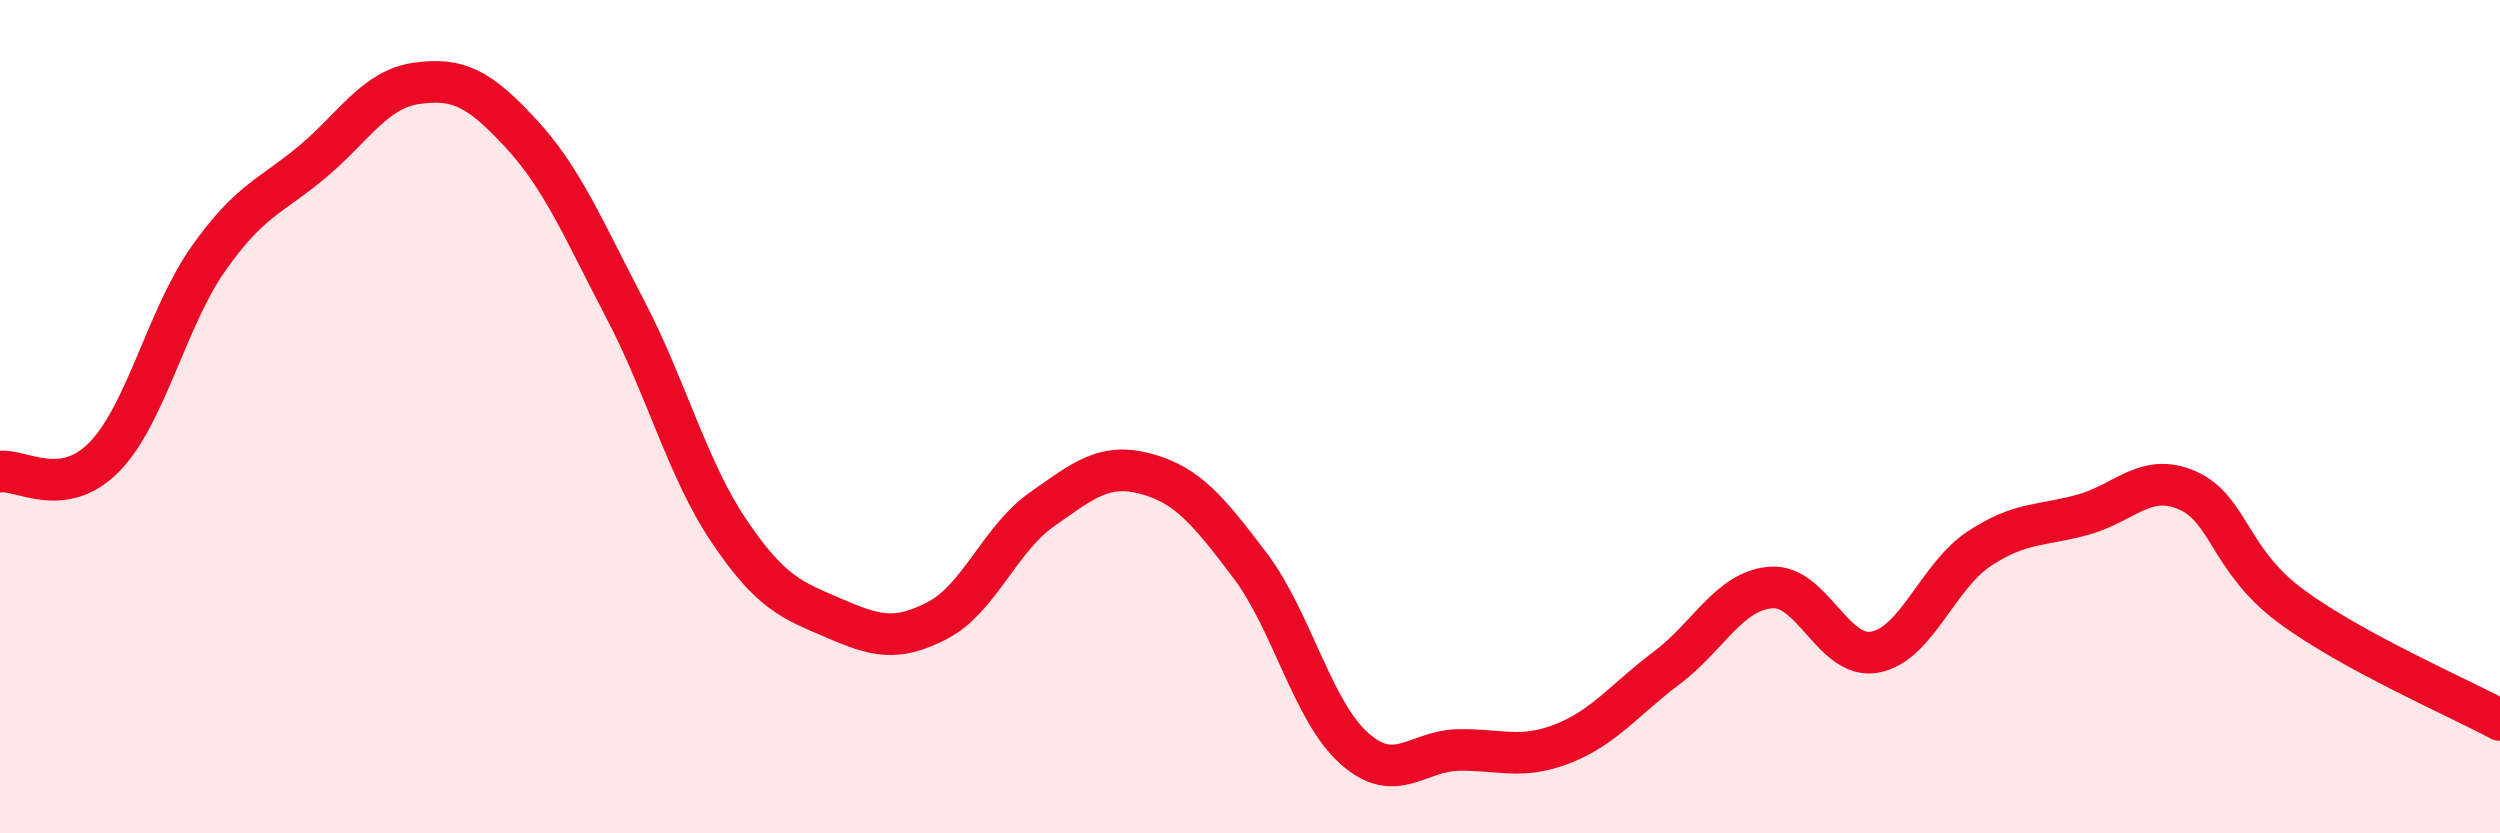
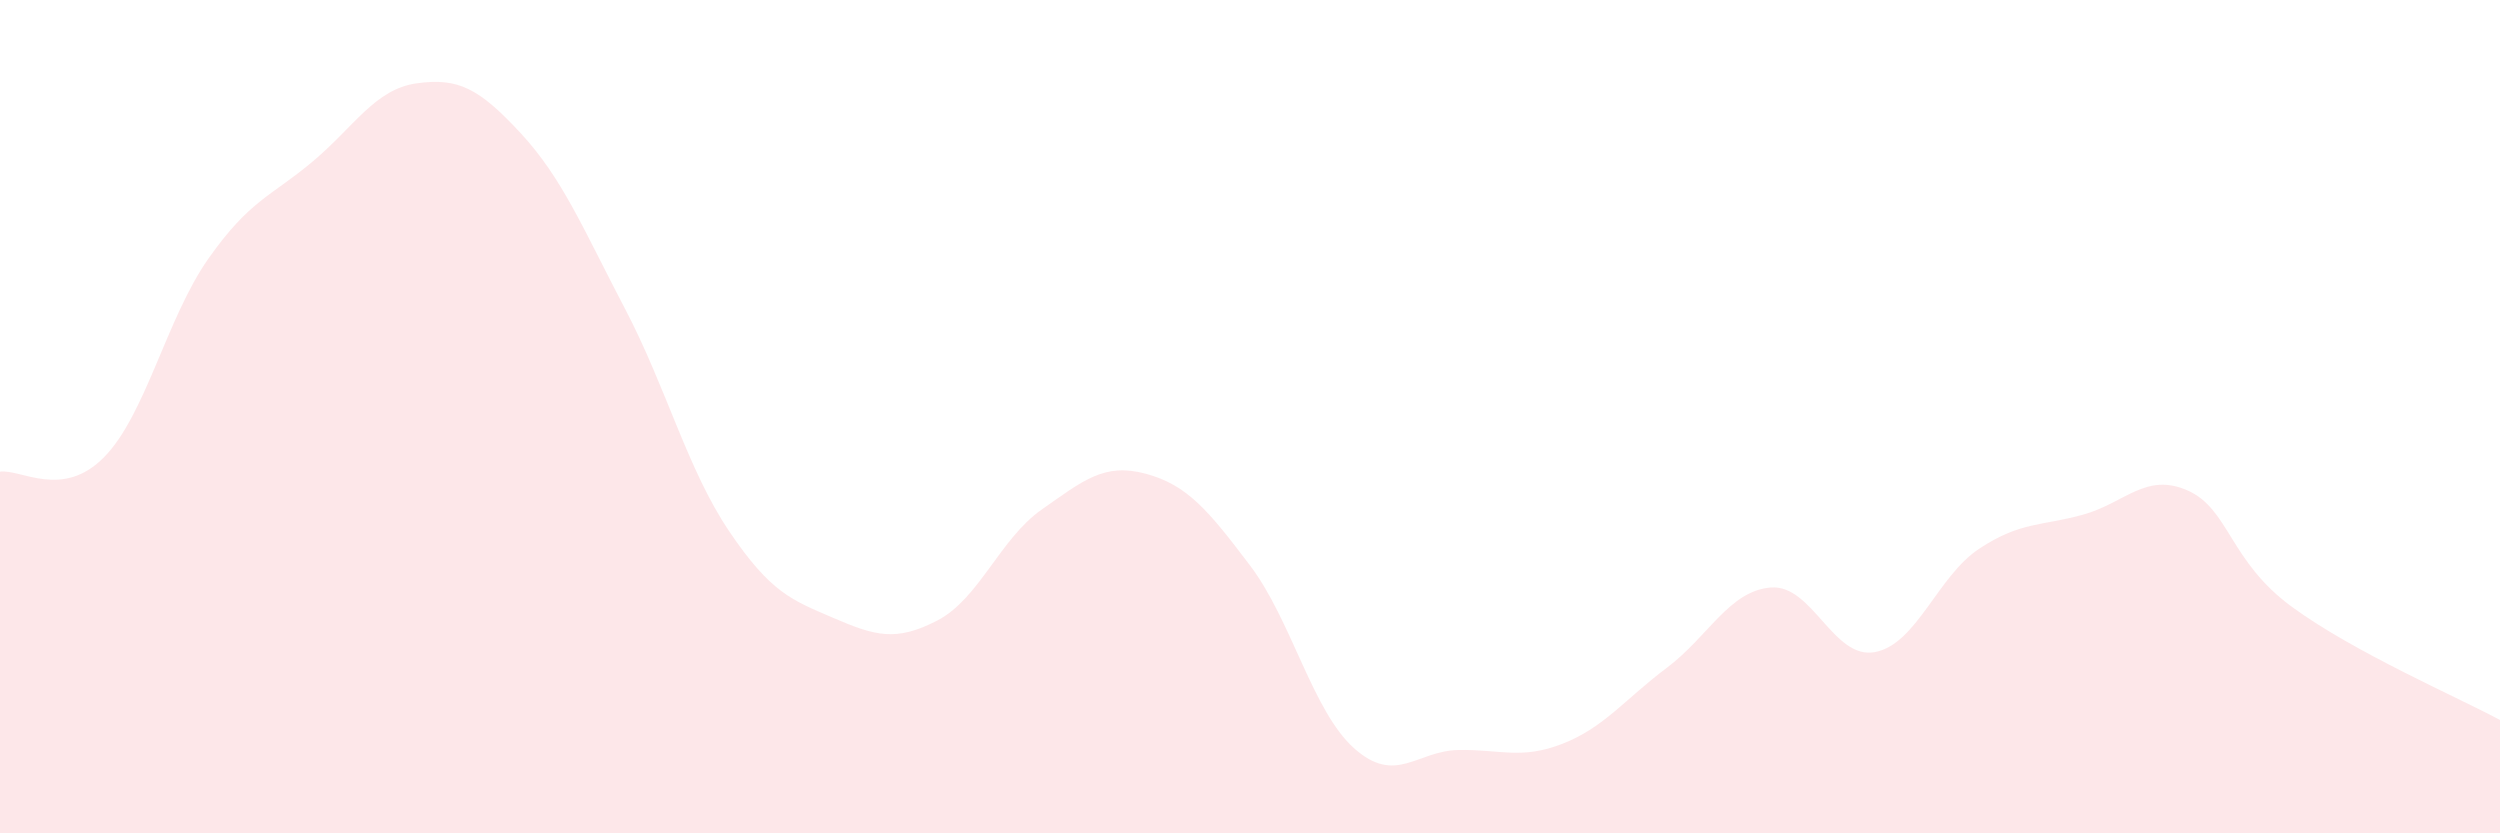
<svg xmlns="http://www.w3.org/2000/svg" width="60" height="20" viewBox="0 0 60 20">
  <path d="M 0,11.32 C 0.5,11.25 1.5,11.99 2.5,10.97 C 3.5,9.95 4,7.63 5,6.21 C 6,4.79 6.5,4.72 7.5,3.88 C 8.5,3.04 9,2.14 10,2 C 11,1.86 11.5,2.12 12.5,3.2 C 13.5,4.28 14,5.5 15,7.41 C 16,9.32 16.5,11.27 17.5,12.75 C 18.5,14.23 19,14.4 20,14.83 C 21,15.26 21.5,15.41 22.5,14.89 C 23.5,14.37 24,12.93 25,12.23 C 26,11.53 26.5,11.1 27.5,11.37 C 28.5,11.64 29,12.25 30,13.57 C 31,14.89 31.5,17.07 32.5,17.96 C 33.5,18.85 34,18.02 35,18 C 36,17.98 36.5,18.24 37.5,17.85 C 38.5,17.46 39,16.78 40,16.03 C 41,15.28 41.5,14.18 42.5,14.1 C 43.5,14.02 44,15.84 45,15.65 C 46,15.46 46.5,13.83 47.5,13.17 C 48.5,12.51 49,12.63 50,12.35 C 51,12.07 51.5,11.33 52.5,11.77 C 53.5,12.21 53.5,13.46 55,14.56 C 56.5,15.66 59,16.74 60,17.28L60 20L0 20Z" fill="#EB0A25" opacity="0.1" stroke-linecap="round" stroke-linejoin="round" />
-   <path d="M 0,11.32 C 0.5,11.25 1.5,11.99 2.5,10.97 C 3.5,9.95 4,7.63 5,6.21 C 6,4.79 6.5,4.72 7.5,3.88 C 8.5,3.04 9,2.14 10,2 C 11,1.86 11.5,2.12 12.5,3.2 C 13.5,4.28 14,5.5 15,7.41 C 16,9.32 16.5,11.27 17.5,12.75 C 18.5,14.23 19,14.4 20,14.83 C 21,15.26 21.5,15.41 22.5,14.89 C 23.5,14.37 24,12.93 25,12.23 C 26,11.53 26.5,11.1 27.5,11.37 C 28.5,11.64 29,12.25 30,13.57 C 31,14.89 31.5,17.07 32.5,17.96 C 33.5,18.85 34,18.02 35,18 C 36,17.98 36.5,18.24 37.5,17.85 C 38.5,17.46 39,16.78 40,16.03 C 41,15.28 41.5,14.18 42.5,14.1 C 43.5,14.02 44,15.84 45,15.65 C 46,15.46 46.5,13.83 47.5,13.17 C 48.5,12.51 49,12.63 50,12.35 C 51,12.07 51.5,11.33 52.5,11.77 C 53.5,12.21 53.5,13.46 55,14.56 C 56.5,15.66 59,16.74 60,17.28" stroke="#EB0A25" stroke-width="1" fill="none" stroke-linecap="round" stroke-linejoin="round" />
</svg>